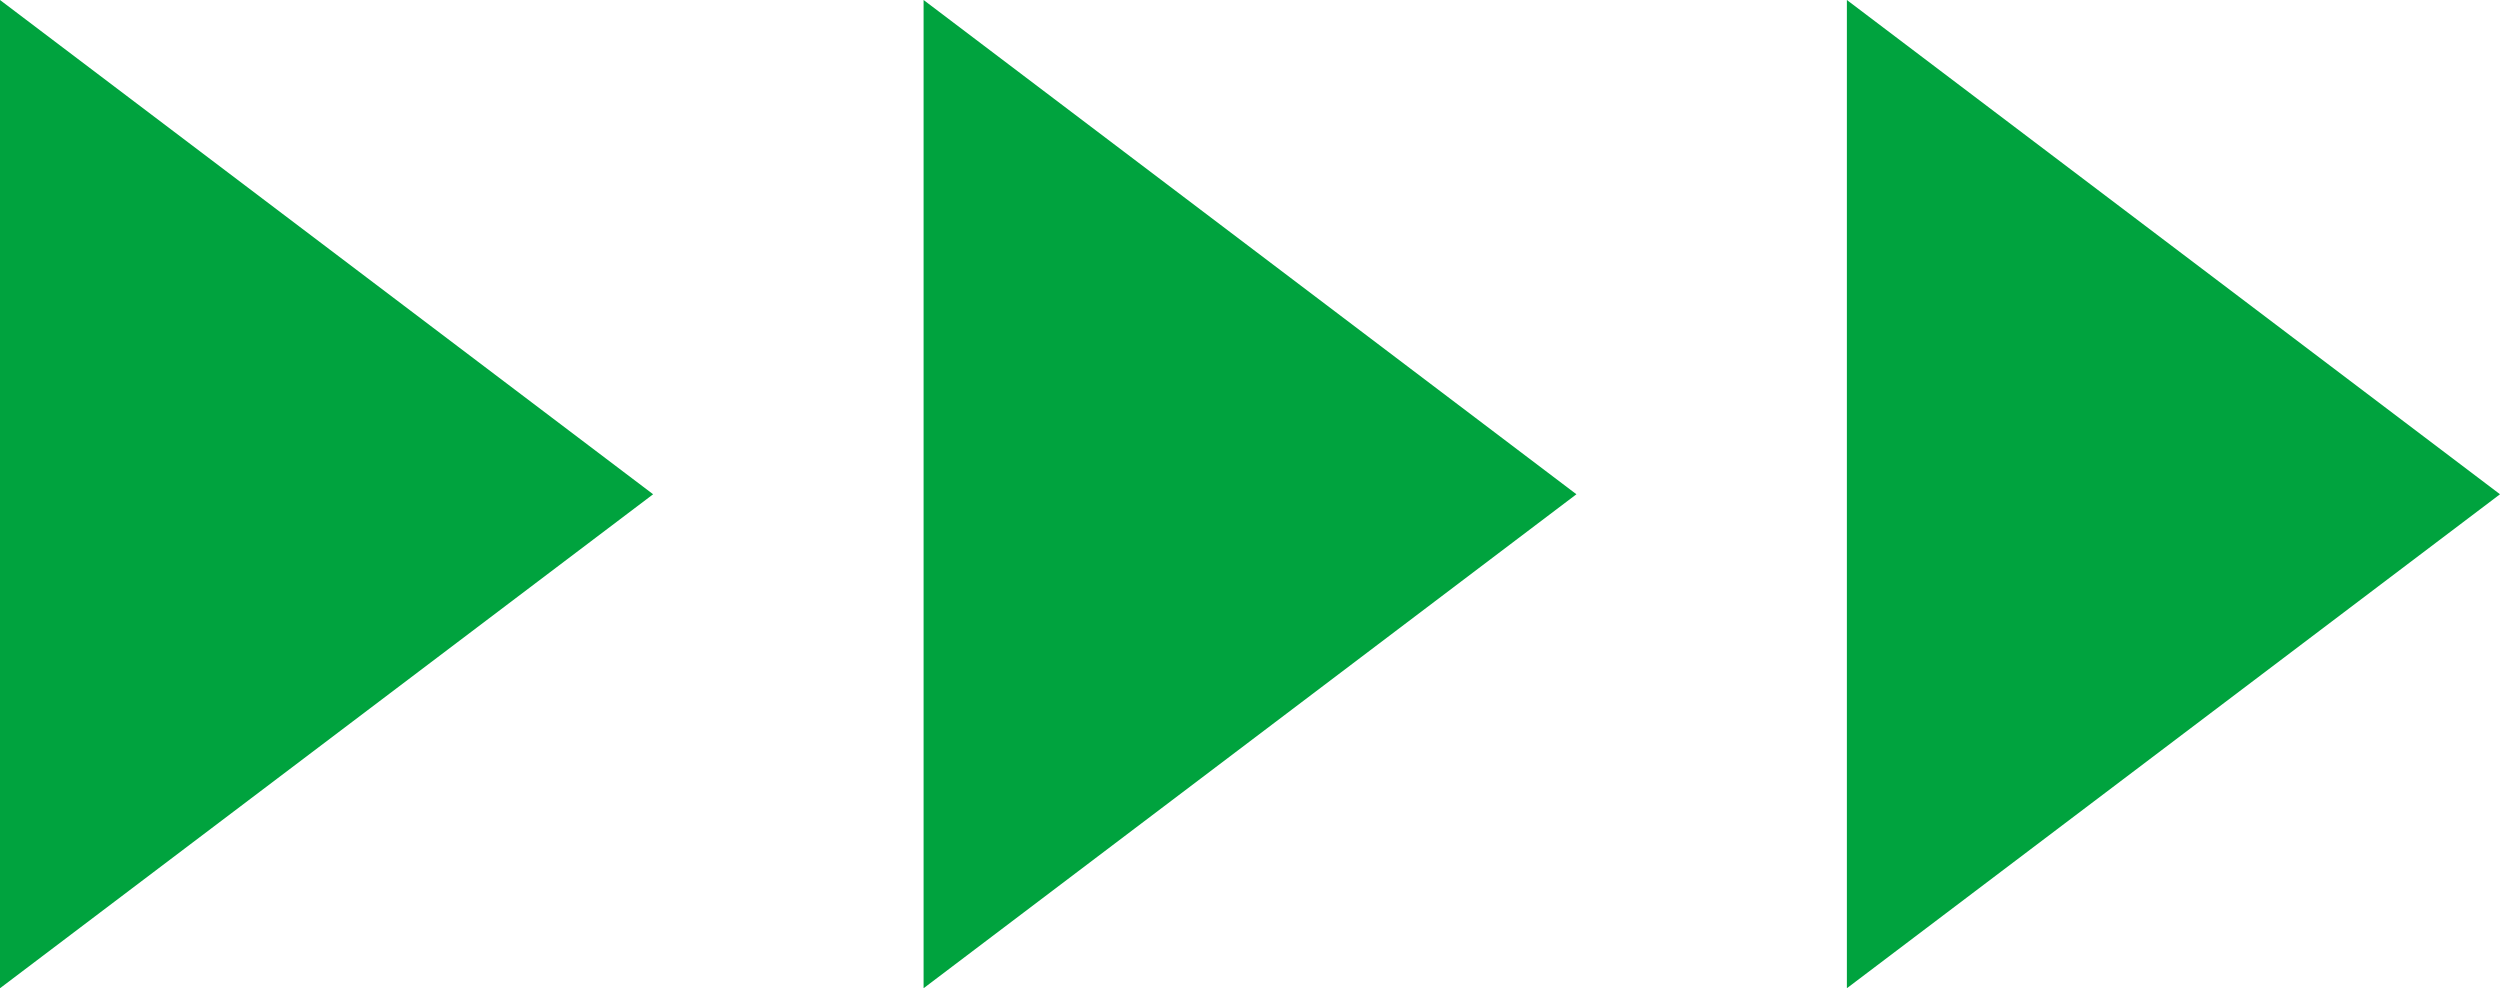
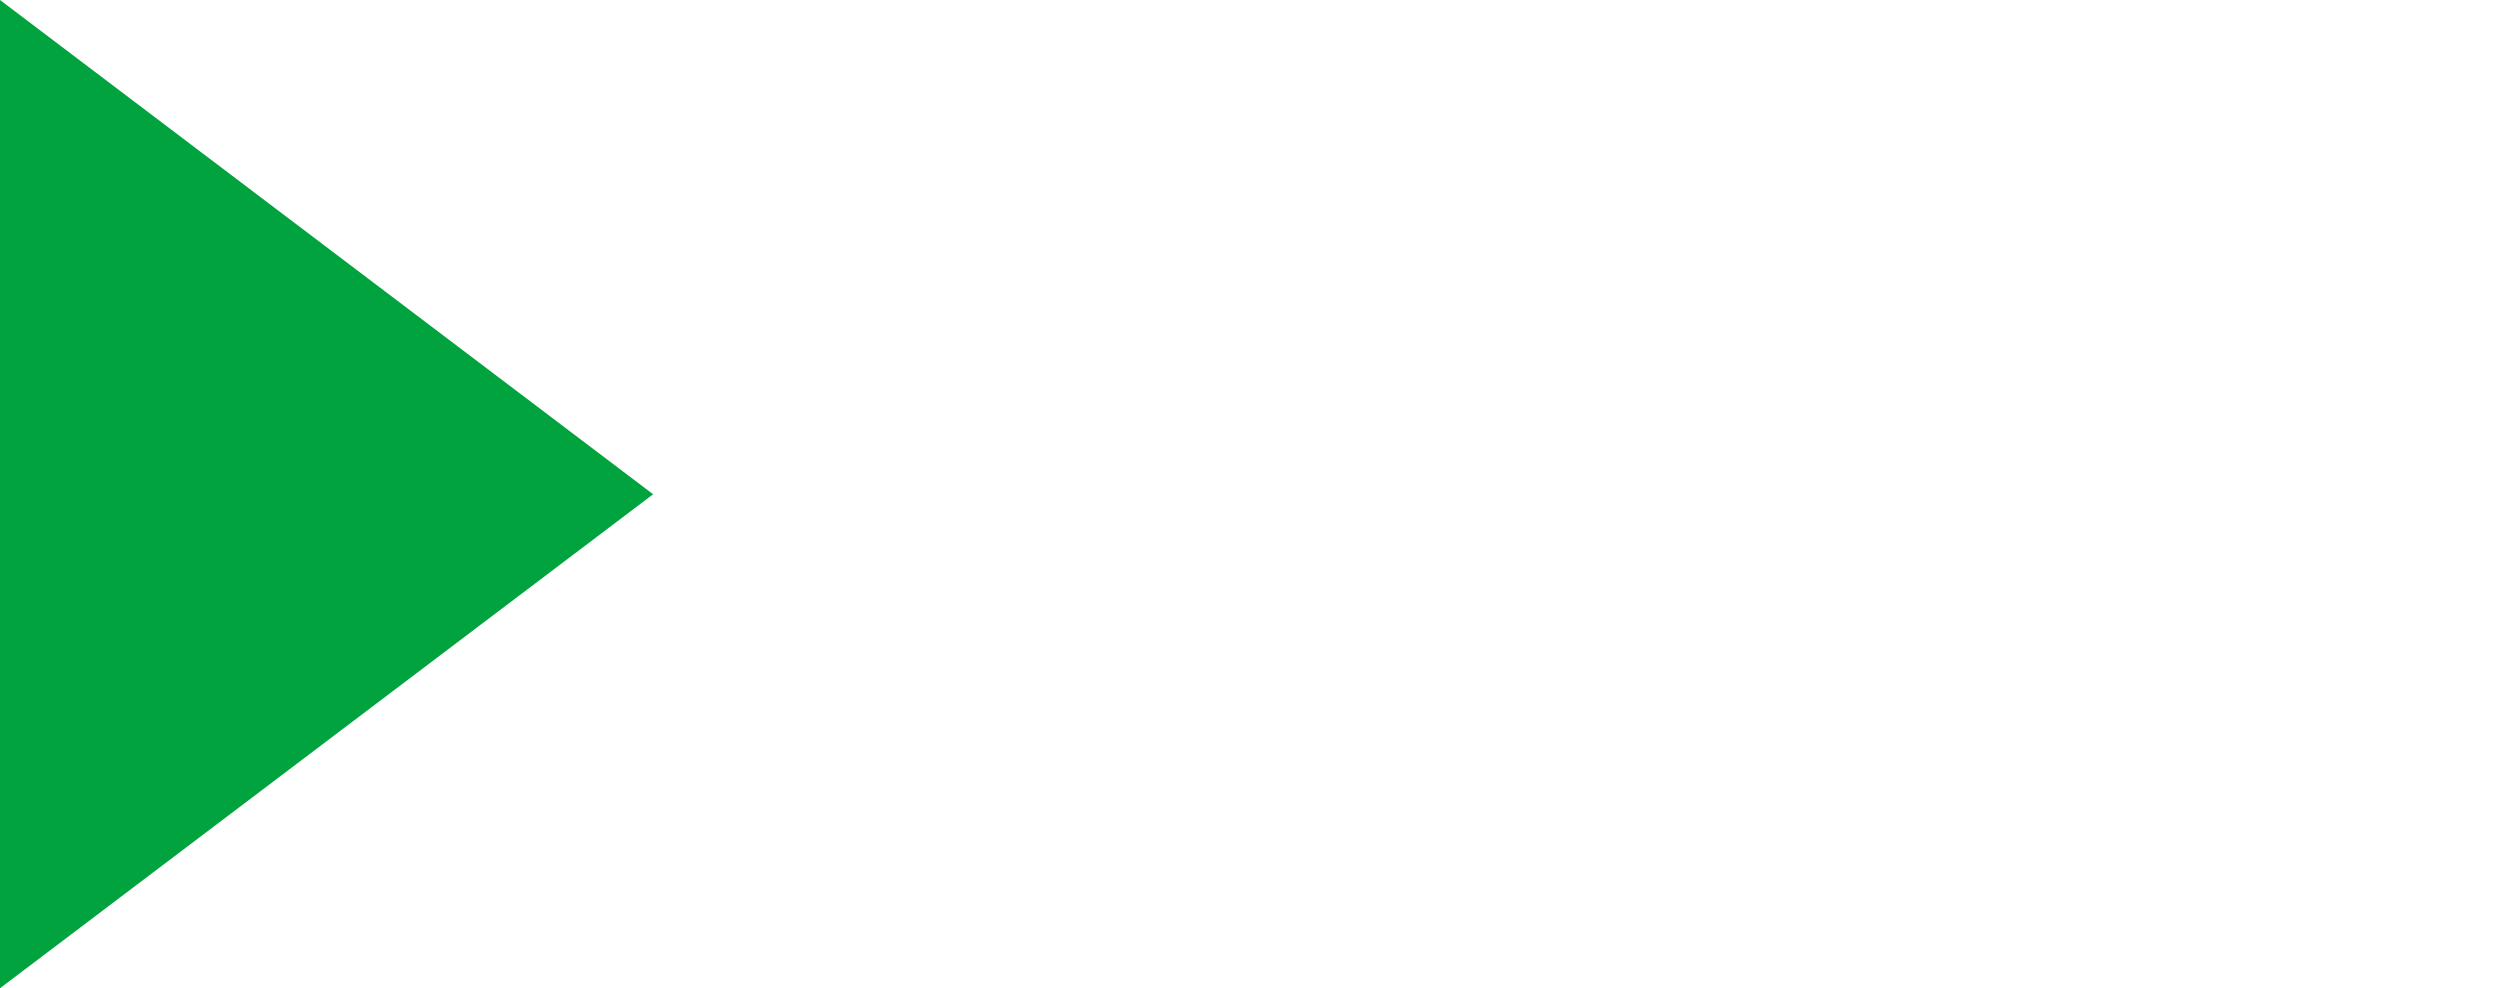
<svg xmlns="http://www.w3.org/2000/svg" id="b" width="86.24" height="34.09" viewBox="0 0 86.24 34.09">
  <defs>
    <style>.d{fill:#00a33e;}</style>
  </defs>
  <g id="c">
    <g>
-       <polygon class="d" points="86.24 17.05 63.71 0 63.71 34.09 86.24 17.05" />
-       <polygon class="d" points="54.38 17.05 31.86 0 31.86 34.09 54.38 17.05" />
      <polygon class="d" points="22.53 17.05 0 0 0 34.09 22.53 17.05" />
    </g>
  </g>
</svg>